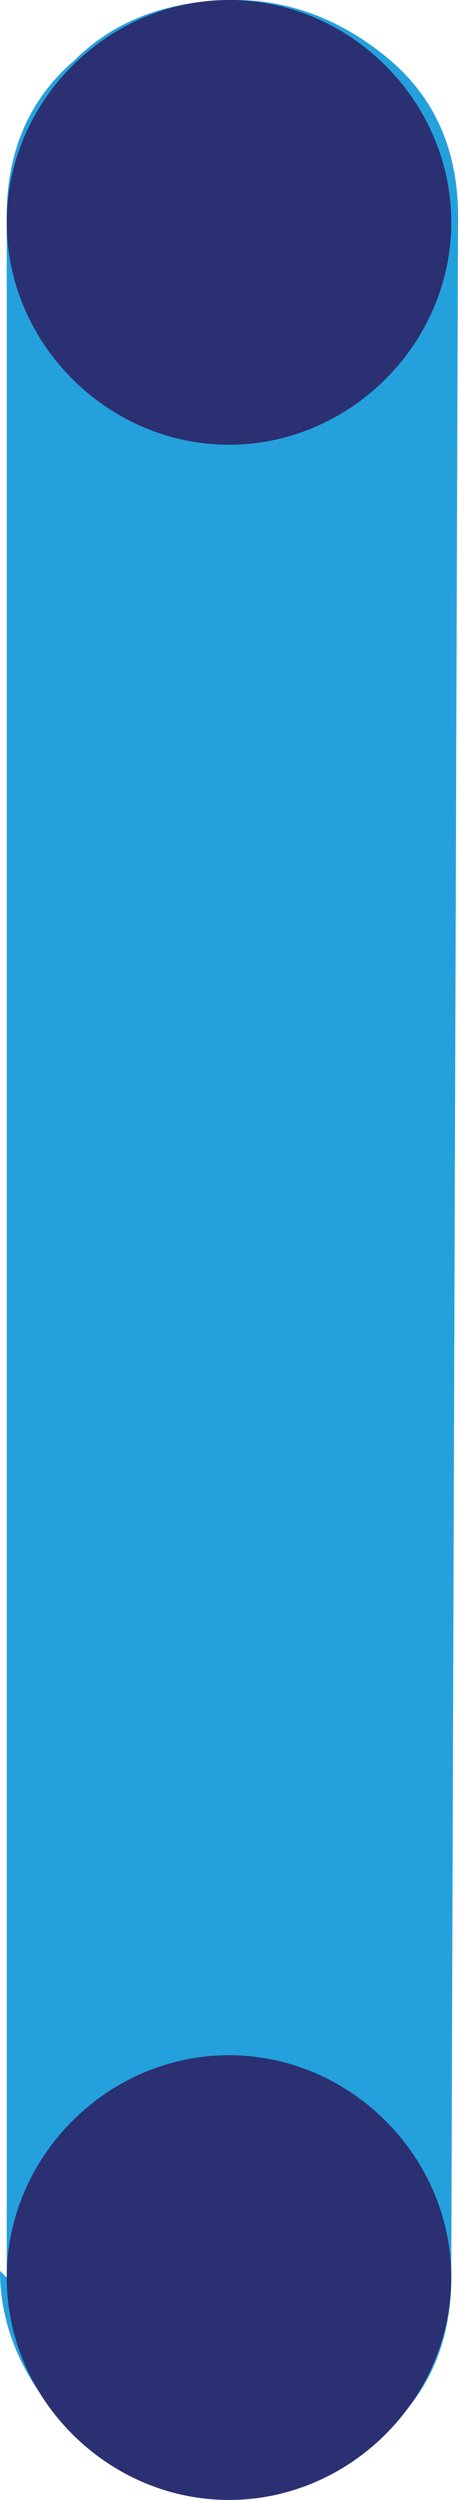
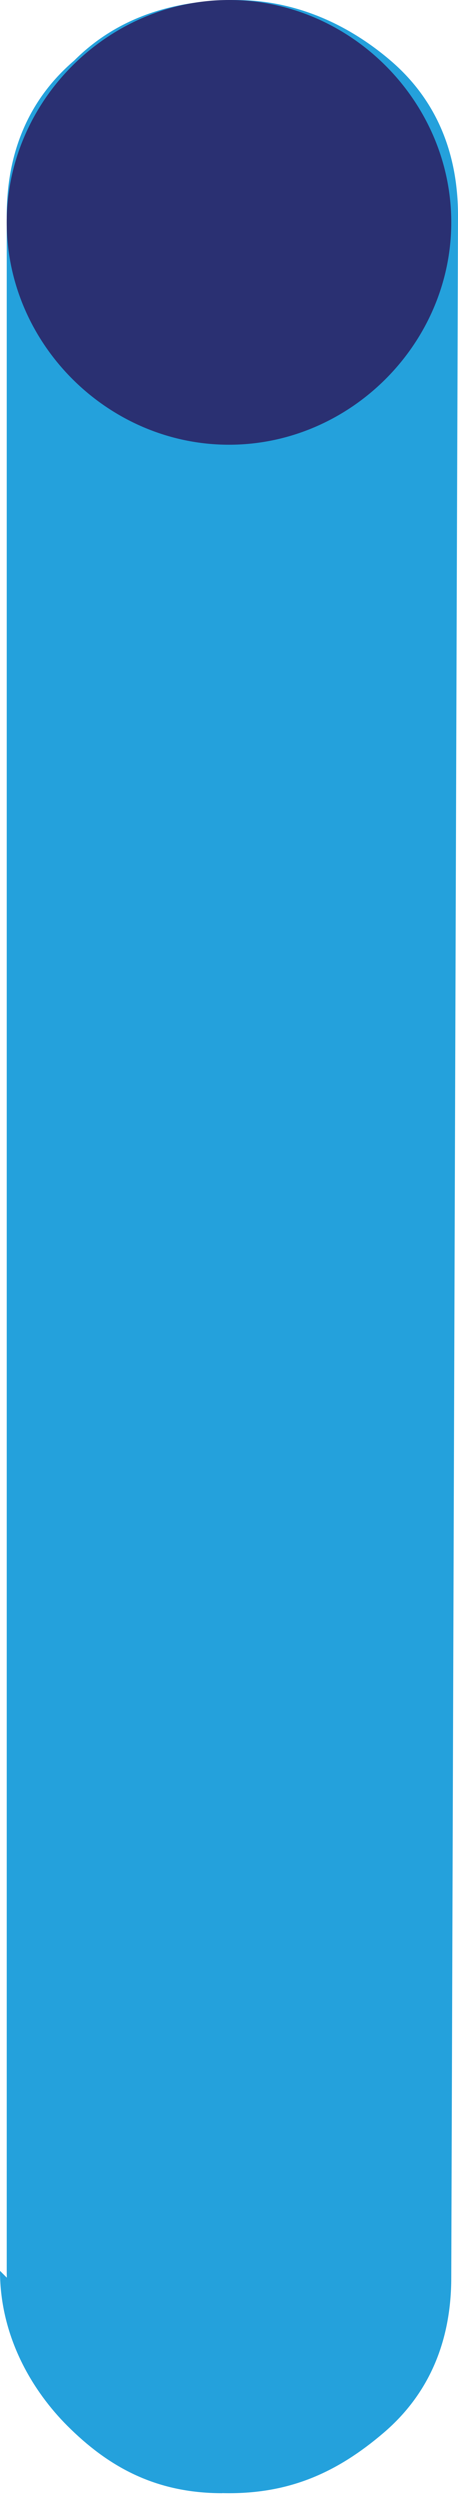
<svg xmlns="http://www.w3.org/2000/svg" version="1.1" id="Laag_1" x="0px" y="0px" viewBox="0 0 6.8 37.1" style="enable-background:new 0 0 6.8 37.1;" xml:space="preserve">
  <style type="text/css">
	.st0{fill:#24A1DC;}
	.st1{fill:#2A3072;}
</style>
  <path class="st0" d="M6.7,33.8c0,0.9-0.3,1.7-1,2.3S4.3,37,3.4,37c-1,0-1.7-0.4-2.3-1s-1-1.3-1-2.3V3.2c0-0.9,0.3-1.7,1-2.3  C1.7,0.3,2.5,0,3.5,0c0.8,0,1.6,0.3,2.3,0.9s1,1.4,1,2.3L6.7,33.8L6.7,33.8z M3.3,37c-1,0-1.7-0.4-2.3-1c-0.5-0.5-1-1.3-1-2.3" />
-   <path class="st1" d="M3.4,37.1L3.4,37.1c-1.8,0-3.3-1.5-3.3-3.3l0,0c0-1.8,1.5-3.3,3.3-3.3l0,0c1.8,0,3.3,1.5,3.3,3.3l0,0  C6.7,35.6,5.2,37.1,3.4,37.1z" />
  <path class="st1" d="M3.4,6.6L3.4,6.6c-1.8,0-3.3-1.5-3.3-3.3l0,0C0.1,1.5,1.6,0,3.4,0l0,0c1.8,0,3.3,1.5,3.3,3.3l0,0  C6.7,5.1,5.2,6.6,3.4,6.6z" />
</svg>